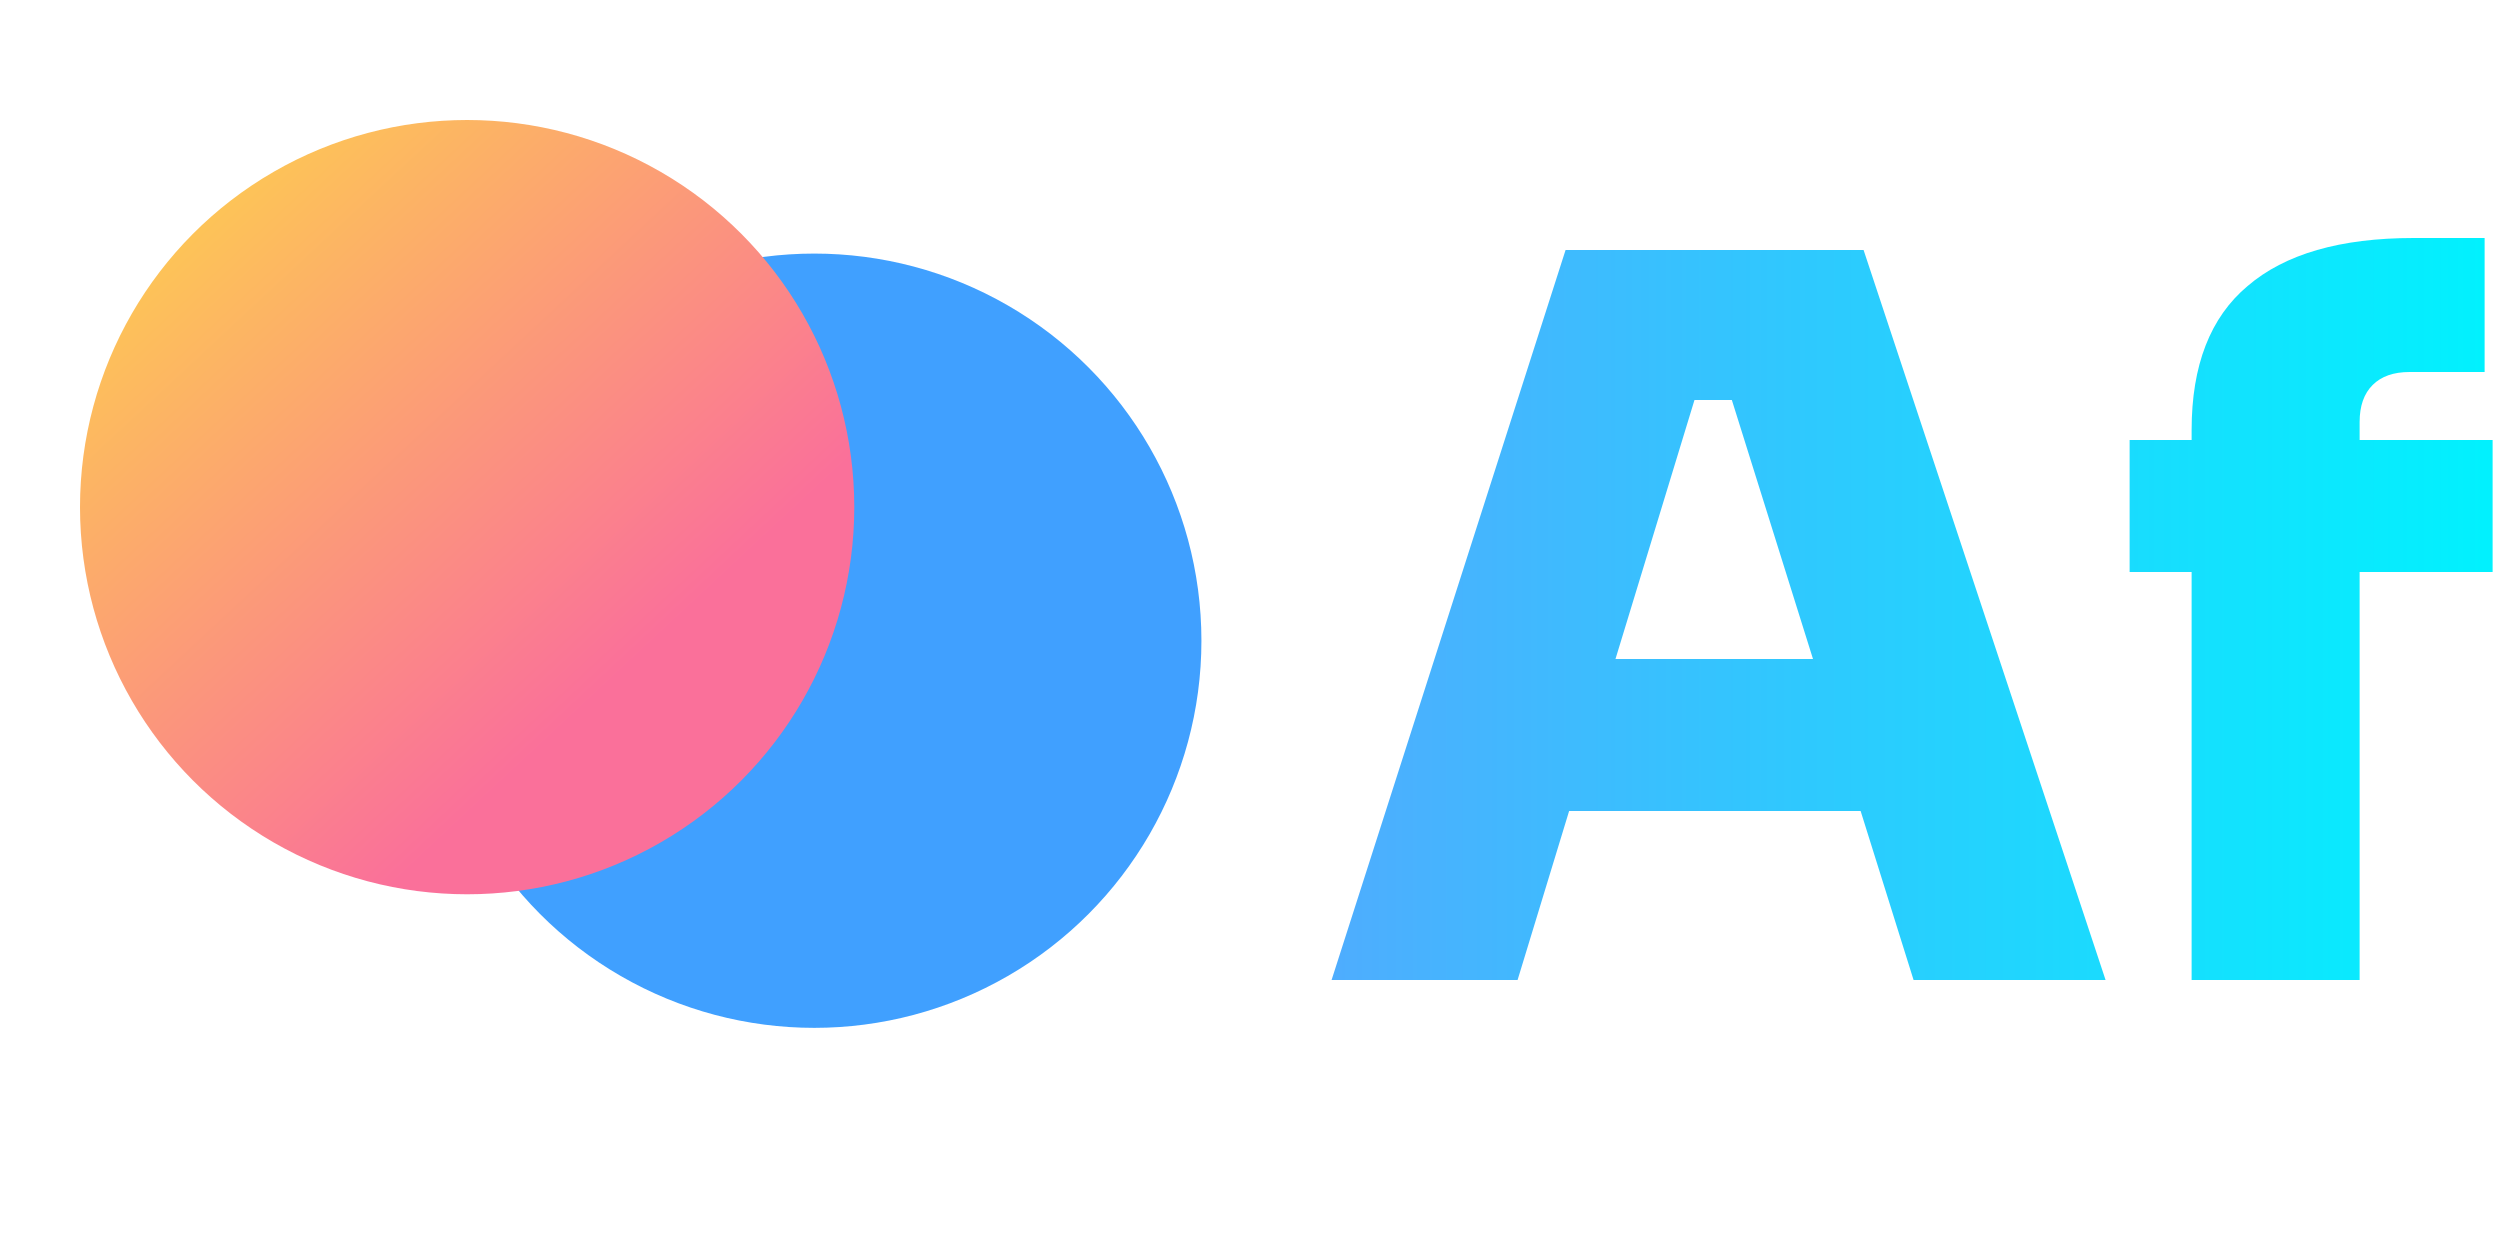
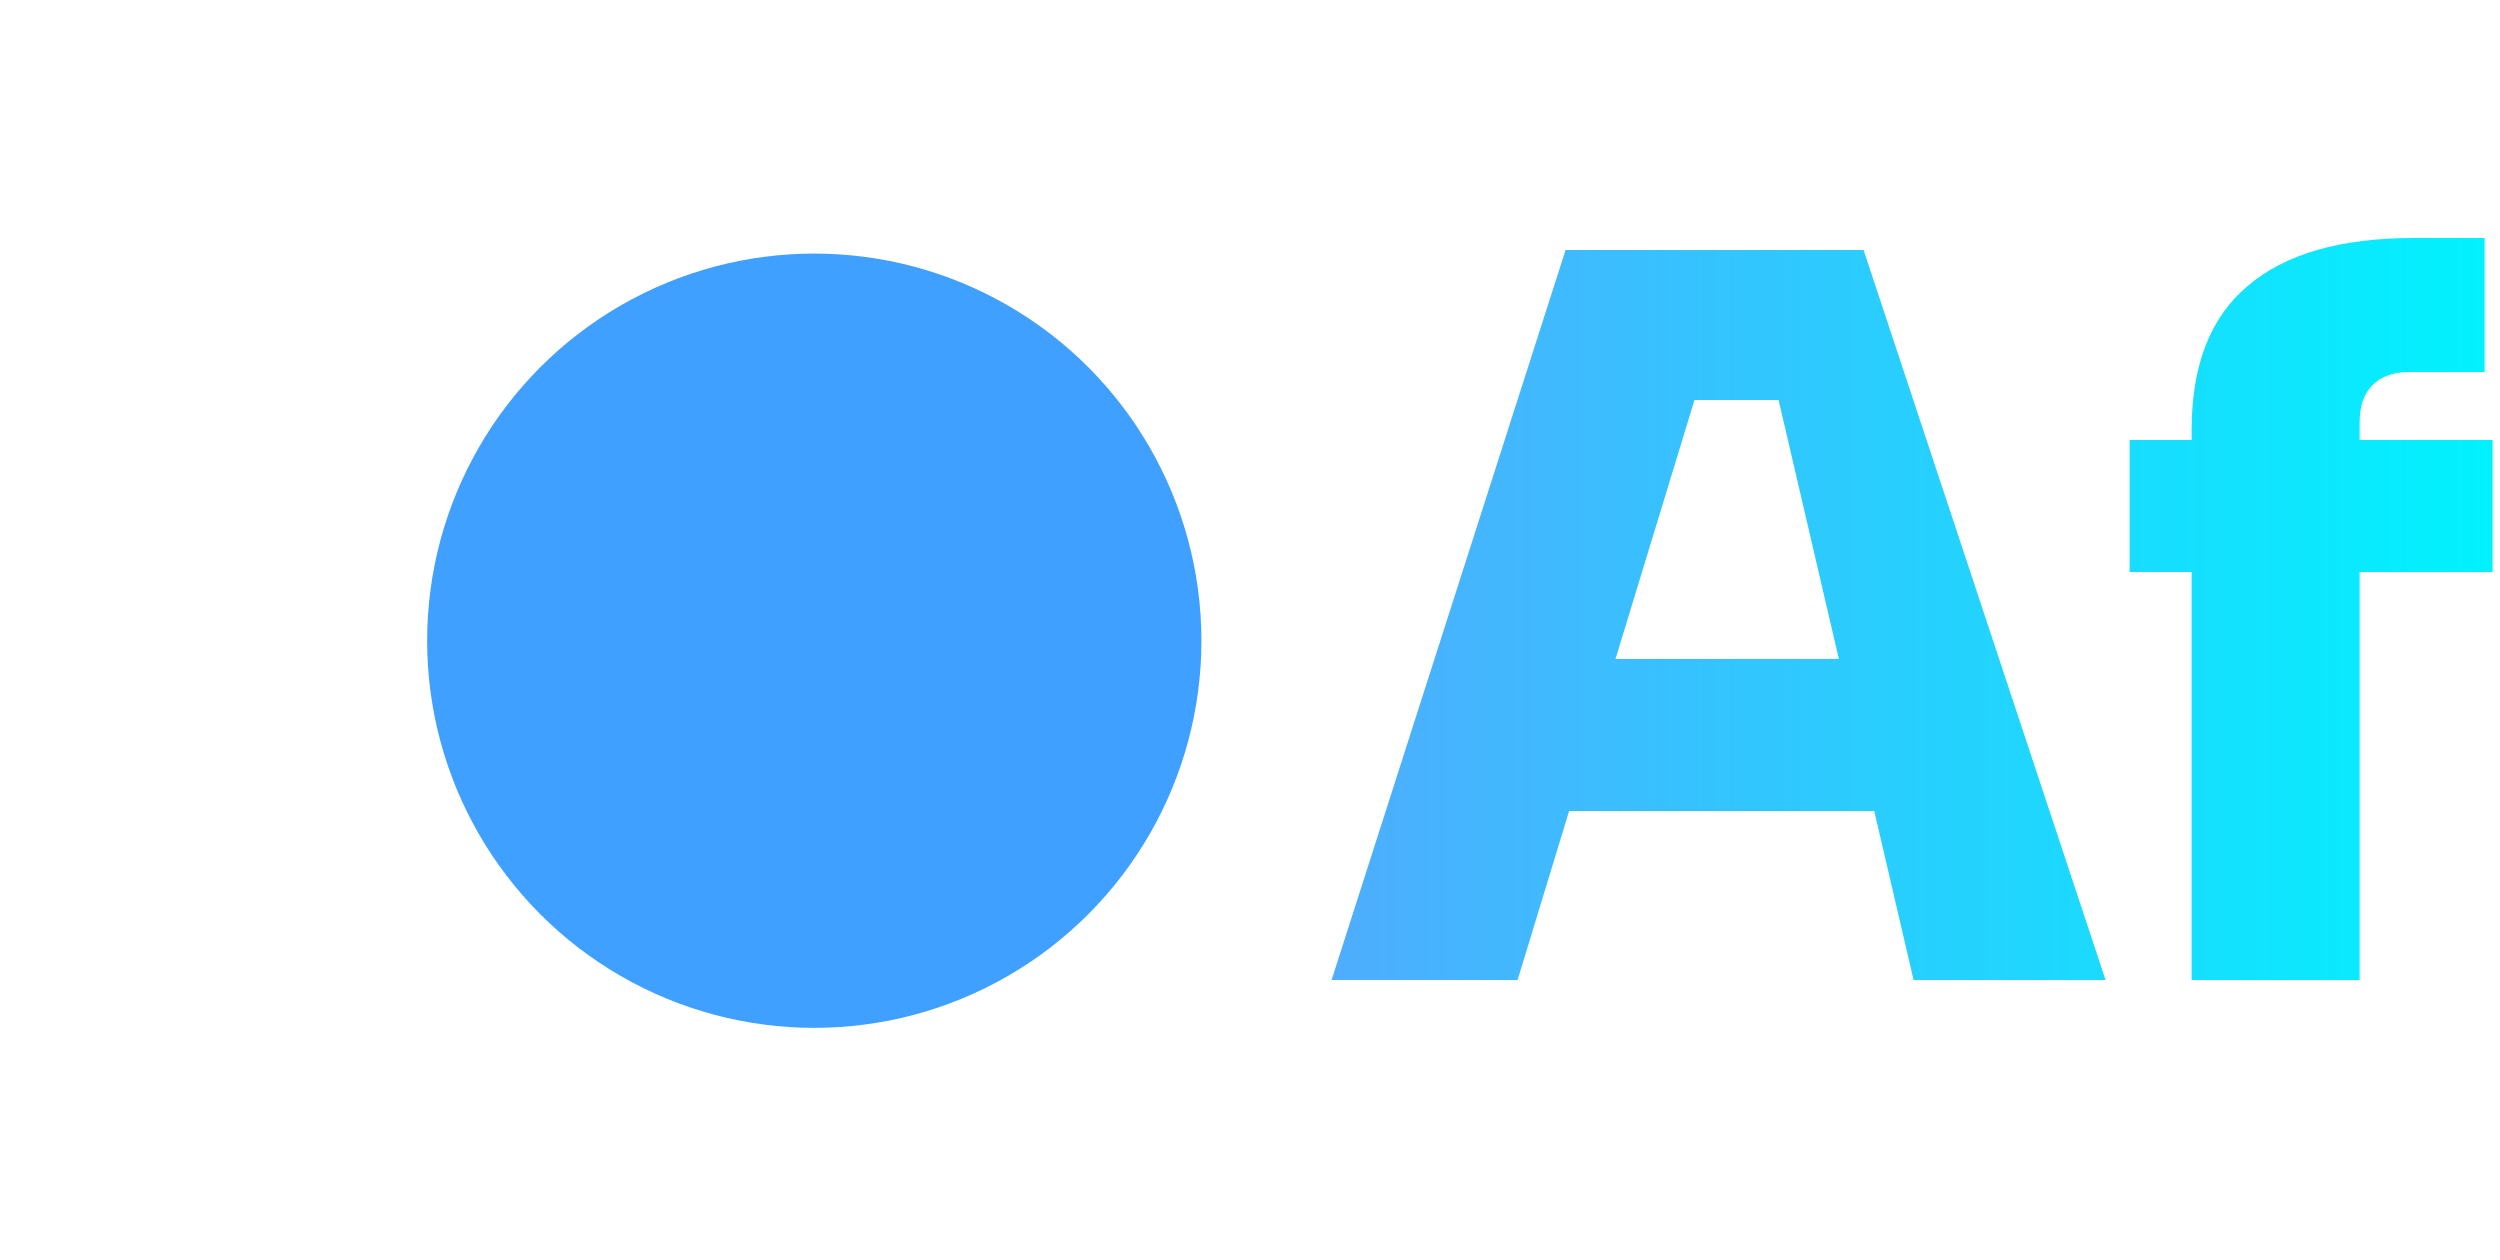
<svg xmlns="http://www.w3.org/2000/svg" width="125" height="63" viewBox="0 0 125 63" fill="none">
  <circle cx="40.714" cy="32.036" r="19.357" fill="#40A0FF" />
  <g filter="url(#filter0_d_293_2016)">
-     <circle cx="21.357" cy="22.357" r="19.357" fill="url(#paint0_linear_293_2016)" />
-   </g>
-   <path d="M66.579 49L78.279 12.5H93.179L105.279 49H95.679L86.279 19L88.929 20H82.329L85.029 19L75.879 49H66.579ZM76.129 40.55L78.929 32.95H92.779L95.579 40.55H76.129ZM109.581 49V21.5C109.581 18.267 110.514 15.867 112.381 14.3C114.247 12.7 117.014 11.9 120.681 11.9H124.231V18.6H120.481C119.681 18.6 119.064 18.817 118.631 19.25C118.197 19.683 117.981 20.3 117.981 21.1V49H109.581ZM106.481 28.6V22H124.631V28.6H106.481Z" fill="url(#paint1_linear_293_2016)" />
+     </g>
+   <path d="M66.579 49L78.279 12.5H93.179L105.279 49H95.679L88.929 20H82.329L85.029 19L75.879 49H66.579ZM76.129 40.55L78.929 32.95H92.779L95.579 40.55H76.129ZM109.581 49V21.5C109.581 18.267 110.514 15.867 112.381 14.3C114.247 12.7 117.014 11.9 120.681 11.9H124.231V18.6H120.481C119.681 18.6 119.064 18.817 118.631 19.25C118.197 19.683 117.981 20.3 117.981 21.1V49H109.581ZM106.481 28.6V22H124.631V28.6H106.481Z" fill="url(#paint1_linear_293_2016)" />
  <defs>
    <filter id="filter0_d_293_2016" x="0" y="2" width="46.715" height="46.714" filterUnits="userSpaceOnUse" color-interpolation-filters="sRGB">
      <feFlood flood-opacity="0" result="BackgroundImageFix" />
      <feColorMatrix in="SourceAlpha" type="matrix" values="0 0 0 0 0 0 0 0 0 0 0 0 0 0 0 0 0 0 127 0" result="hardAlpha" />
      <feOffset dx="2" dy="3" />
      <feGaussianBlur stdDeviation="2" />
      <feComposite in2="hardAlpha" operator="out" />
      <feColorMatrix type="matrix" values="0 0 0 0 0 0 0 0 0 0 0 0 0 0 0 0 0 0 0.25 0" />
      <feBlend mode="normal" in2="BackgroundImageFix" result="effect1_dropShadow_293_2016" />
      <feBlend mode="normal" in="SourceGraphic" in2="effect1_dropShadow_293_2016" result="shape" />
    </filter>
    <linearGradient id="paint0_linear_293_2016" x1="27.579" y1="32.035" x2="-0.765" y2="1.617" gradientUnits="userSpaceOnUse">
      <stop stop-color="#FA709A" />
      <stop offset="1" stop-color="#FEE140" />
    </linearGradient>
    <linearGradient id="paint1_linear_293_2016" x1="66" y1="31.5" x2="125" y2="31.5" gradientUnits="userSpaceOnUse">
      <stop stop-color="#4FACFE" />
      <stop offset="1" stop-color="#00F2FE" />
    </linearGradient>
  </defs>
</svg>